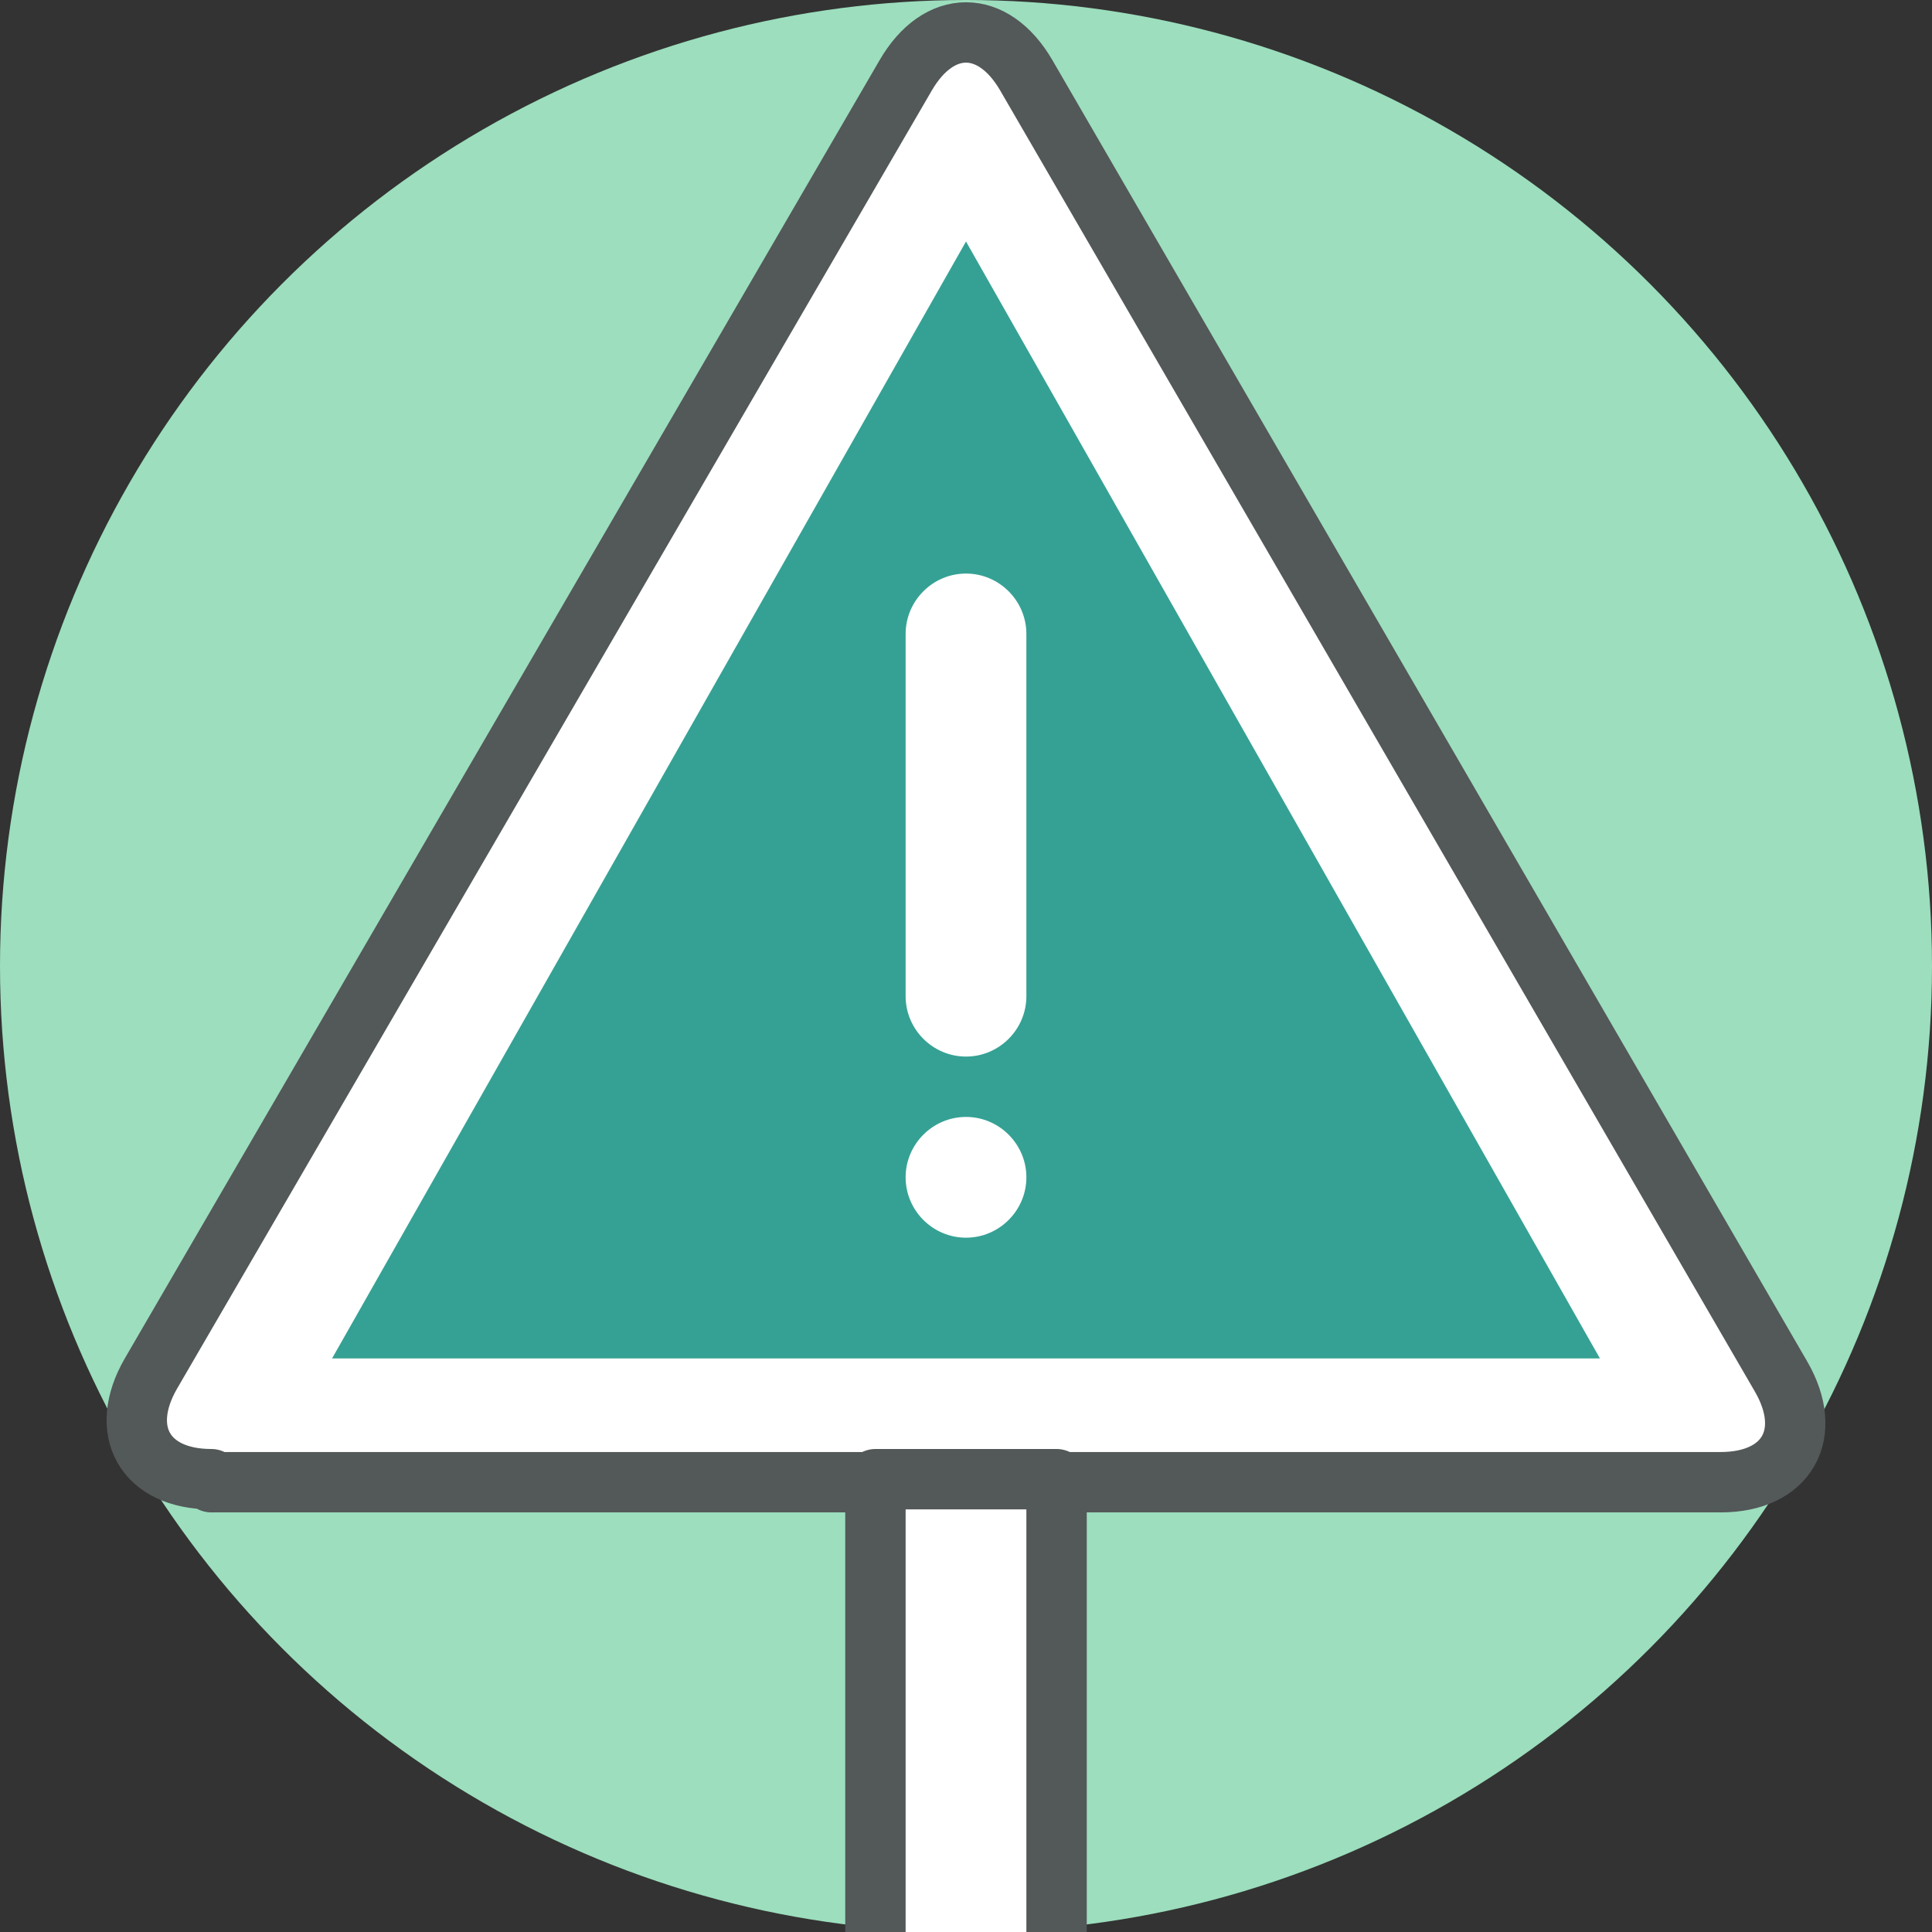
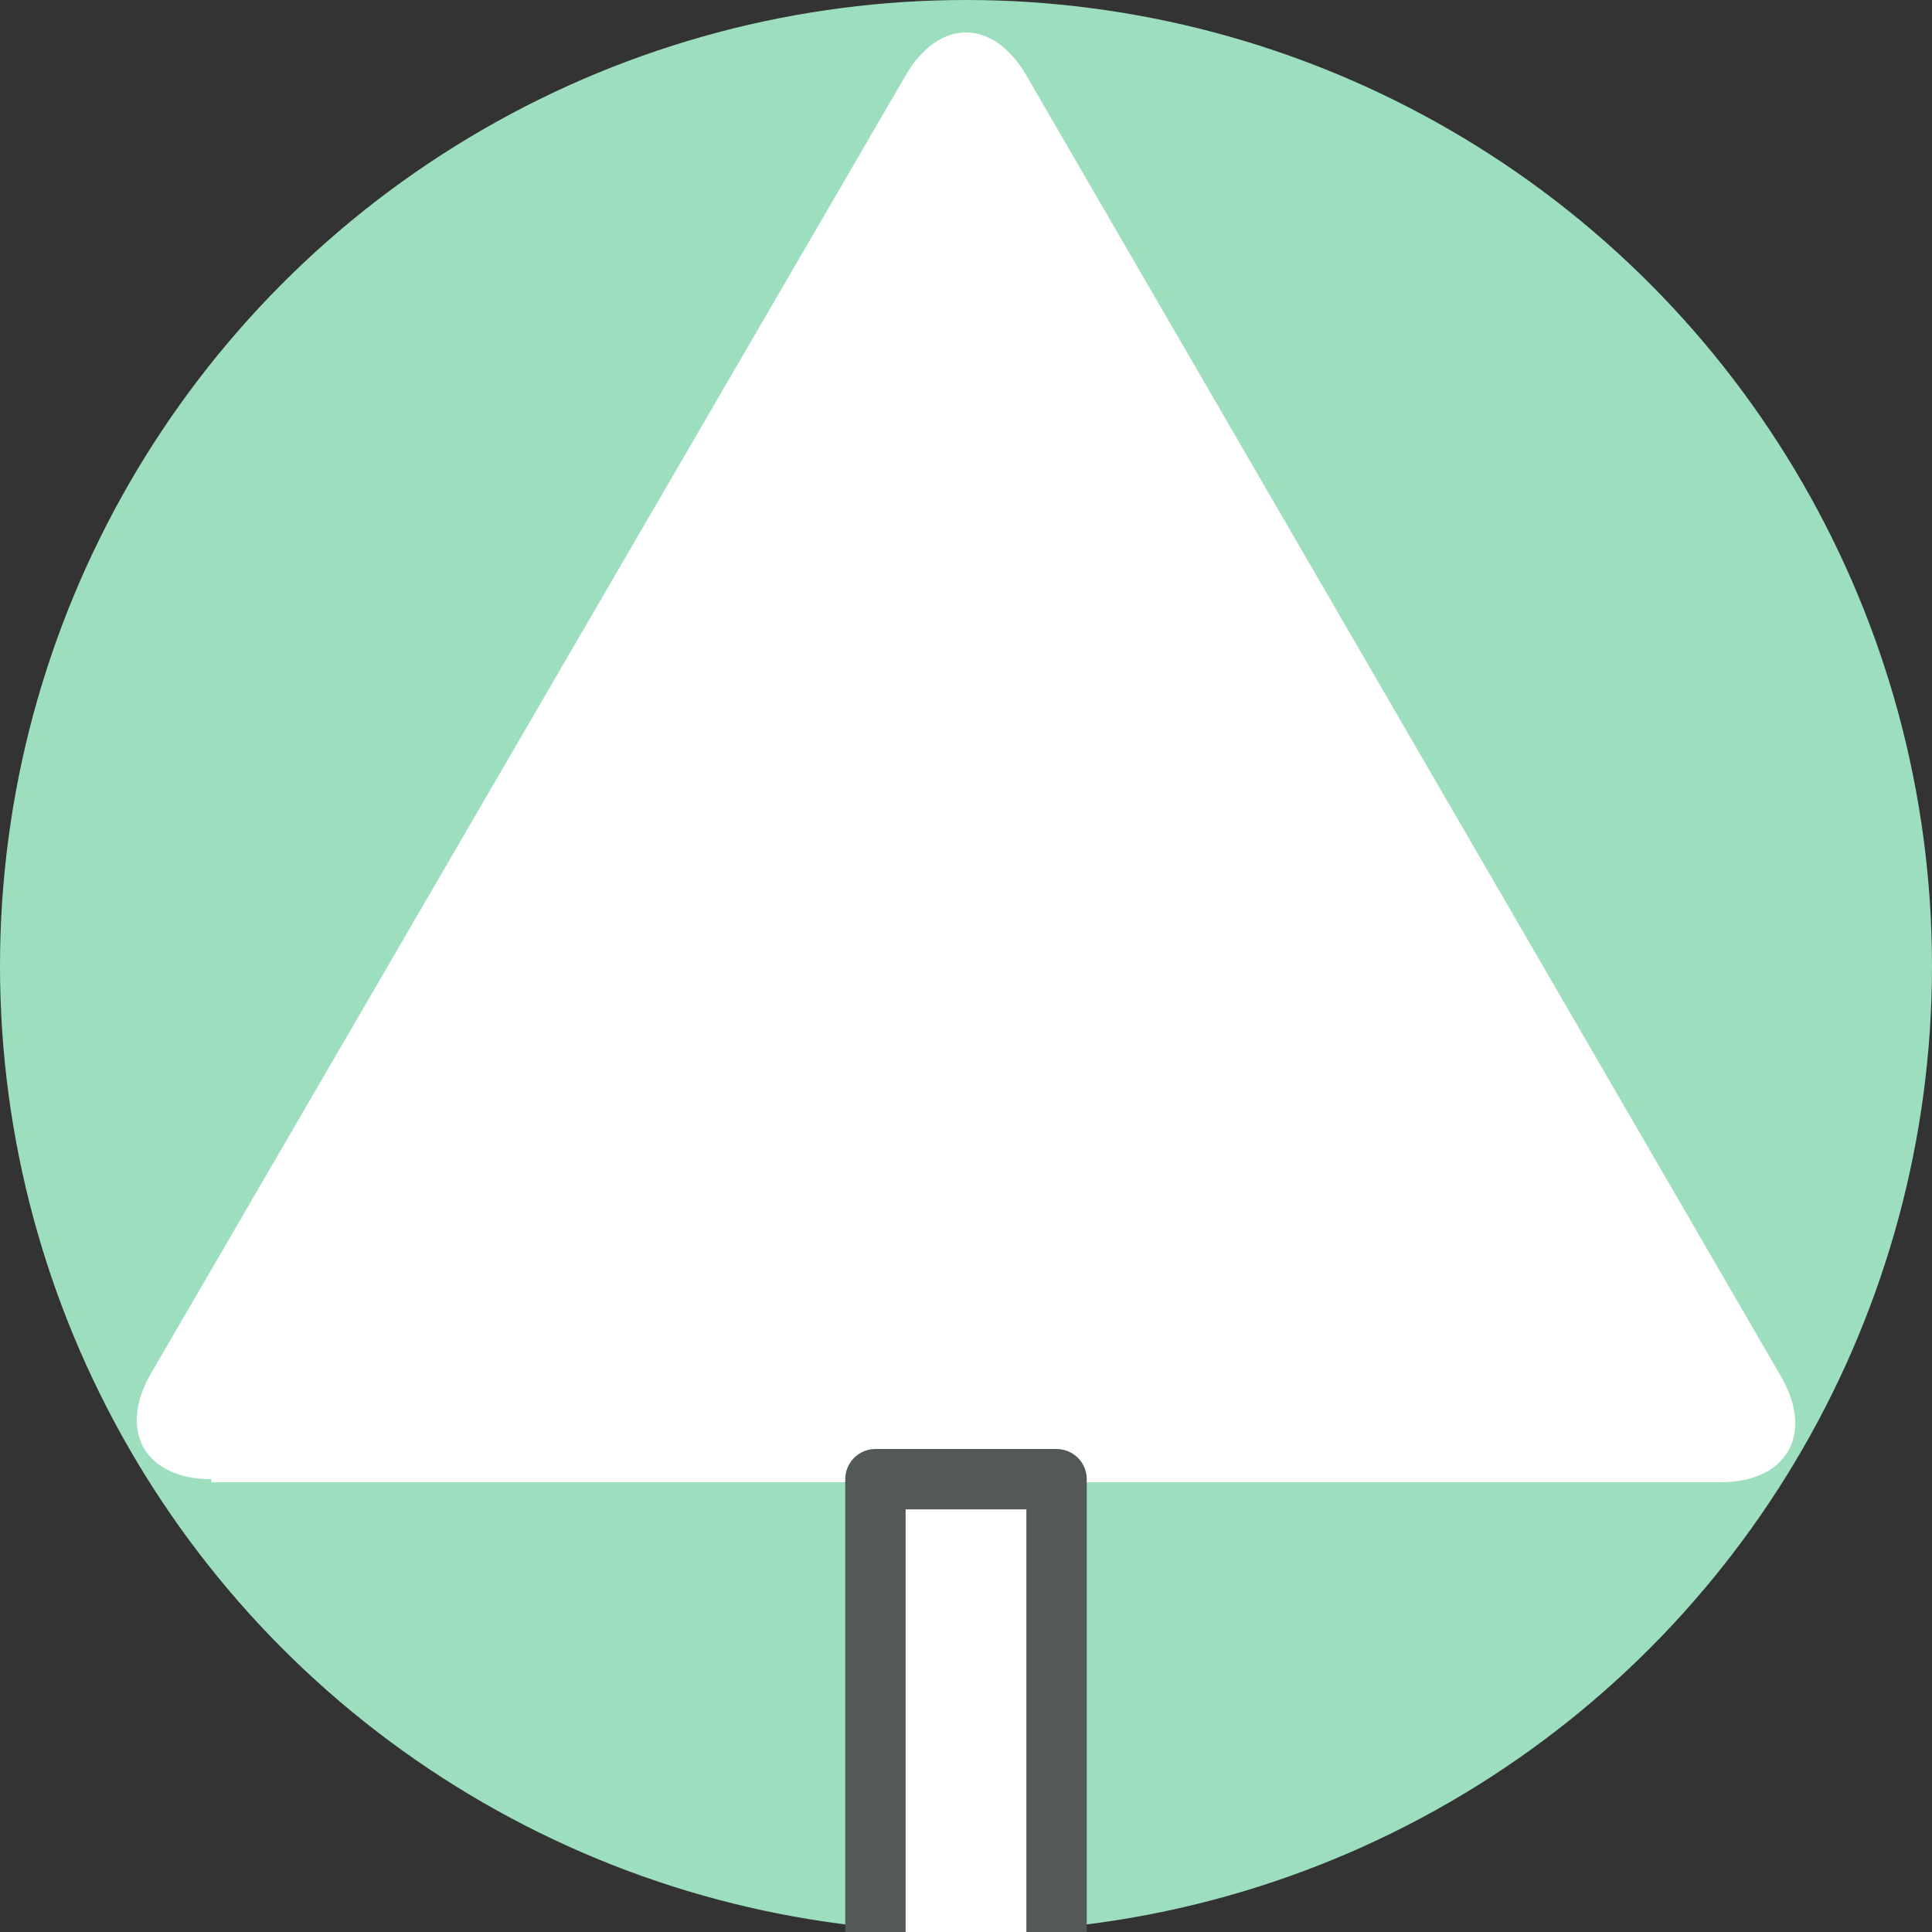
<svg xmlns="http://www.w3.org/2000/svg" id="Layer_2" width="64" height="64" viewBox="0 0 64 64">
  <rect x="0" y="0" width="64" height="64" fill="#333333" stroke="none" />
  <defs>
    <style>.cls-1{fill:none;stroke:#535859;stroke-linejoin:round;stroke-width:2px;}.cls-2{fill:#35a194;}.cls-2,.cls-3,.cls-4{stroke-width:0px;}.cls-3{fill:#9cdebd;}.cls-4{fill:#fff;}</style>
  </defs>
  <g id="Fonts">
    <circle class="cls-3" cx="32" cy="32" r="32" />
-     <path class="cls-4" d="m7,49c-2.2,0-3.1-1.6-2-3.5L30,2.5c1.1-1.9,2.9-1.9,4,0l25,43.1c1.1,1.9.2,3.5-2,3.5H7Z" />
-     <path class="cls-1" d="m7,49c-2.2,0-3.1-1.6-2-3.5L30,2.5c1.1-1.9,2.9-1.9,4,0l25,43.1c1.1,1.9.2,3.5-2,3.5H7Z" />
-     <polygon class="cls-2" points="11 45 32 8 53 45 11 45" />
+     <path class="cls-4" d="m7,49c-2.2,0-3.1-1.6-2-3.5L30,2.5c1.1-1.9,2.9-1.9,4,0l25,43.1c1.1,1.9.2,3.5-2,3.5H7" />
    <path class="cls-4" d="m34,39c0,1.1-.9,2-2,2h0c-1.1,0-2-.9-2-2h0c0-1.1.9-2,2-2h0c1.1,0,2,.9,2,2h0Z" />
-     <path class="cls-4" d="m34,33c0,1.1-.9,2-2,2h0c-1.1,0-2-.9-2-2v-12c0-1.1.9-2,2-2h0c1.1,0,2,.9,2,2v12Z" />
    <polyline class="cls-4" points="29 64 29 49 35 49 35 64" />
    <polyline class="cls-1" points="29 64 29 49 35 49 35 64" />
  </g>
</svg>